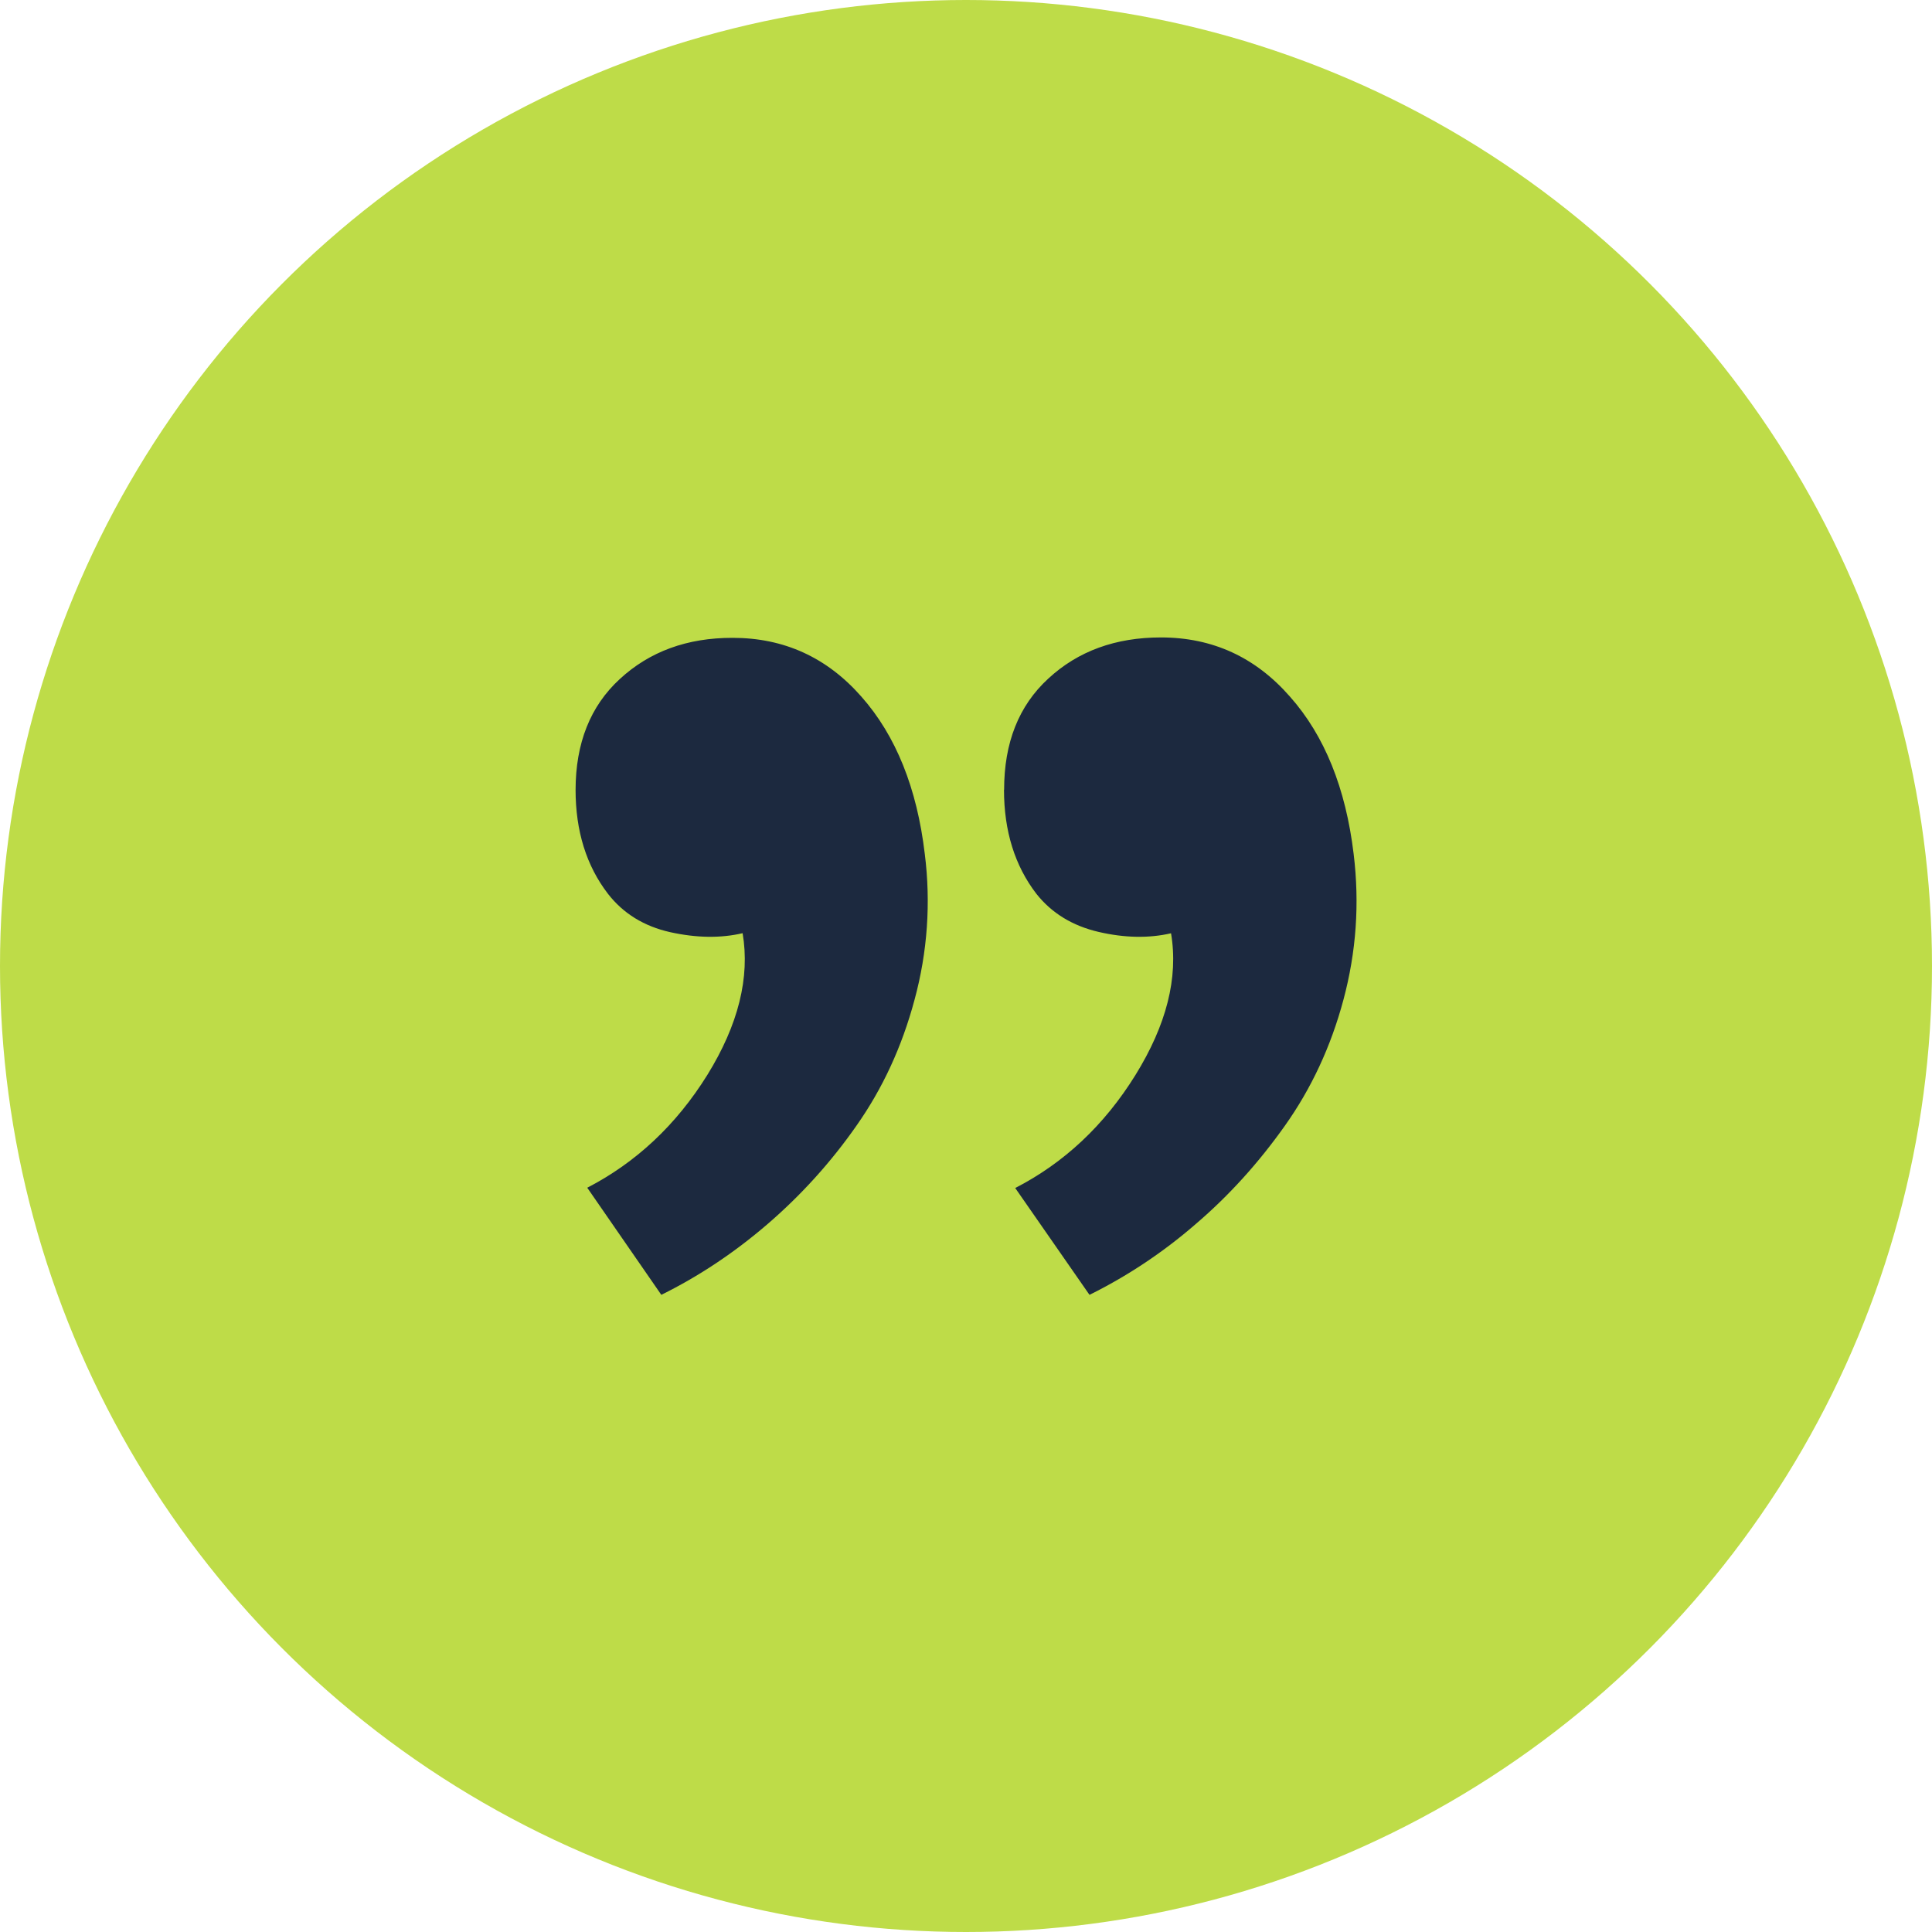
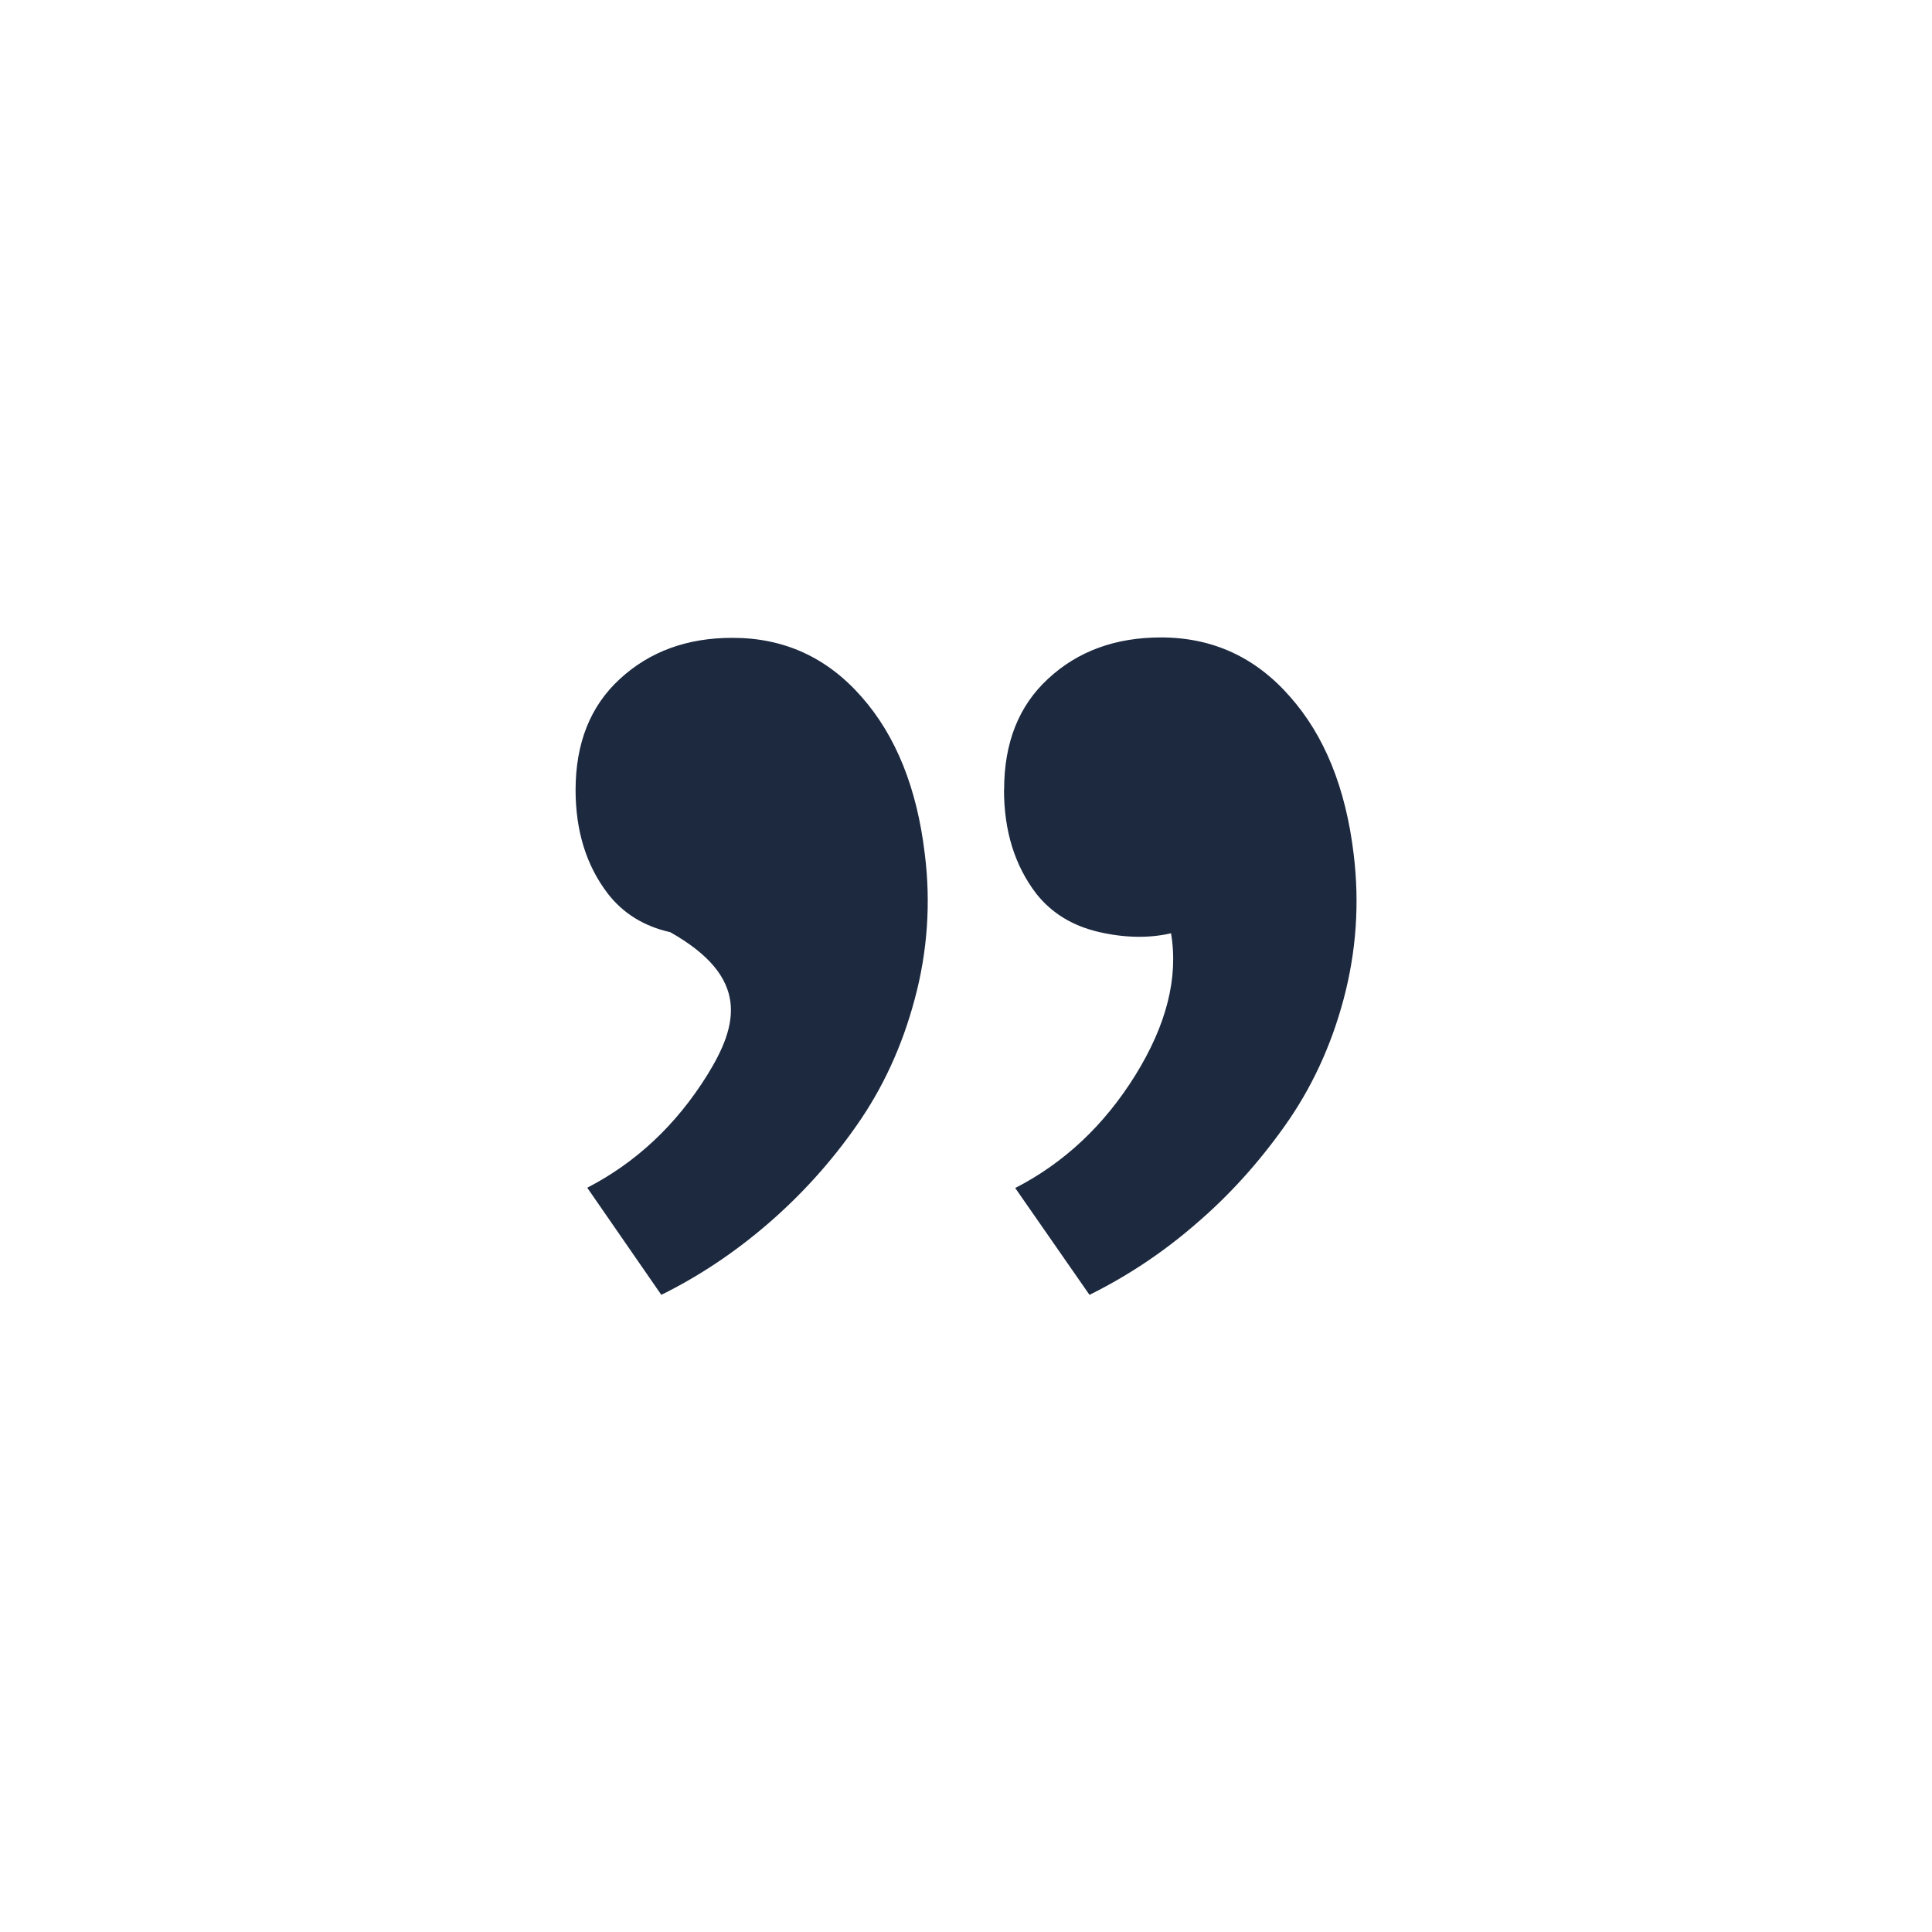
<svg xmlns="http://www.w3.org/2000/svg" width="48" height="48" viewBox="0 0 48 48" fill="none">
-   <circle cx="24" cy="24" r="24" fill="#BEDC48" />
-   <path d="M24.944 19.62C24.944 20.647 25.213 21.509 25.749 22.207C26.13 22.687 26.646 23.003 27.298 23.154C27.939 23.303 28.546 23.314 29.094 23.187C29.281 24.295 28.978 25.469 28.208 26.712C27.436 27.955 26.441 28.89 25.223 29.516L27.068 32.17C28.001 31.708 28.888 31.122 29.704 30.414C30.533 29.706 31.268 28.892 31.921 27.971C32.574 27.051 33.064 26.011 33.379 24.833C33.694 23.654 33.782 22.453 33.631 21.216C33.435 19.583 32.908 18.276 32.049 17.308C31.192 16.327 30.123 15.837 28.843 15.837C27.718 15.837 26.783 16.175 26.043 16.861C25.311 17.533 24.946 18.454 24.947 19.624L24.944 19.62ZM14.3 19.62C14.3 20.647 14.568 21.509 15.105 22.207C15.486 22.697 16.002 23.014 16.653 23.16C17.306 23.304 17.905 23.312 18.45 23.185C18.636 24.282 18.345 25.46 17.572 26.709C16.802 27.945 15.808 28.879 14.59 29.509L16.43 32.17C17.364 31.708 18.243 31.123 19.067 30.414C19.902 29.695 20.645 28.875 21.276 27.971C21.925 27.049 22.408 26.011 22.723 24.833C23.043 23.655 23.129 22.427 22.976 21.216C22.783 19.583 22.258 18.276 21.401 17.308C20.546 16.334 19.479 15.847 18.201 15.847C17.073 15.845 16.139 16.187 15.399 16.87C14.667 17.542 14.3 18.463 14.3 19.633V19.62Z" fill="#1C293F" />
+   <path d="M24.944 19.62C24.944 20.647 25.213 21.509 25.749 22.207C26.13 22.687 26.646 23.003 27.298 23.154C27.939 23.303 28.546 23.314 29.094 23.187C29.281 24.295 28.978 25.469 28.208 26.712C27.436 27.955 26.441 28.89 25.223 29.516L27.068 32.17C28.001 31.708 28.888 31.122 29.704 30.414C30.533 29.706 31.268 28.892 31.921 27.971C32.574 27.051 33.064 26.011 33.379 24.833C33.694 23.654 33.782 22.453 33.631 21.216C33.435 19.583 32.908 18.276 32.049 17.308C31.192 16.327 30.123 15.837 28.843 15.837C27.718 15.837 26.783 16.175 26.043 16.861C25.311 17.533 24.946 18.454 24.947 19.624L24.944 19.62ZM14.3 19.62C14.3 20.647 14.568 21.509 15.105 22.207C15.486 22.697 16.002 23.014 16.653 23.16C18.636 24.282 18.345 25.46 17.572 26.709C16.802 27.945 15.808 28.879 14.59 29.509L16.43 32.17C17.364 31.708 18.243 31.123 19.067 30.414C19.902 29.695 20.645 28.875 21.276 27.971C21.925 27.049 22.408 26.011 22.723 24.833C23.043 23.655 23.129 22.427 22.976 21.216C22.783 19.583 22.258 18.276 21.401 17.308C20.546 16.334 19.479 15.847 18.201 15.847C17.073 15.845 16.139 16.187 15.399 16.87C14.667 17.542 14.3 18.463 14.3 19.633V19.62Z" fill="#1C293F" />
</svg>